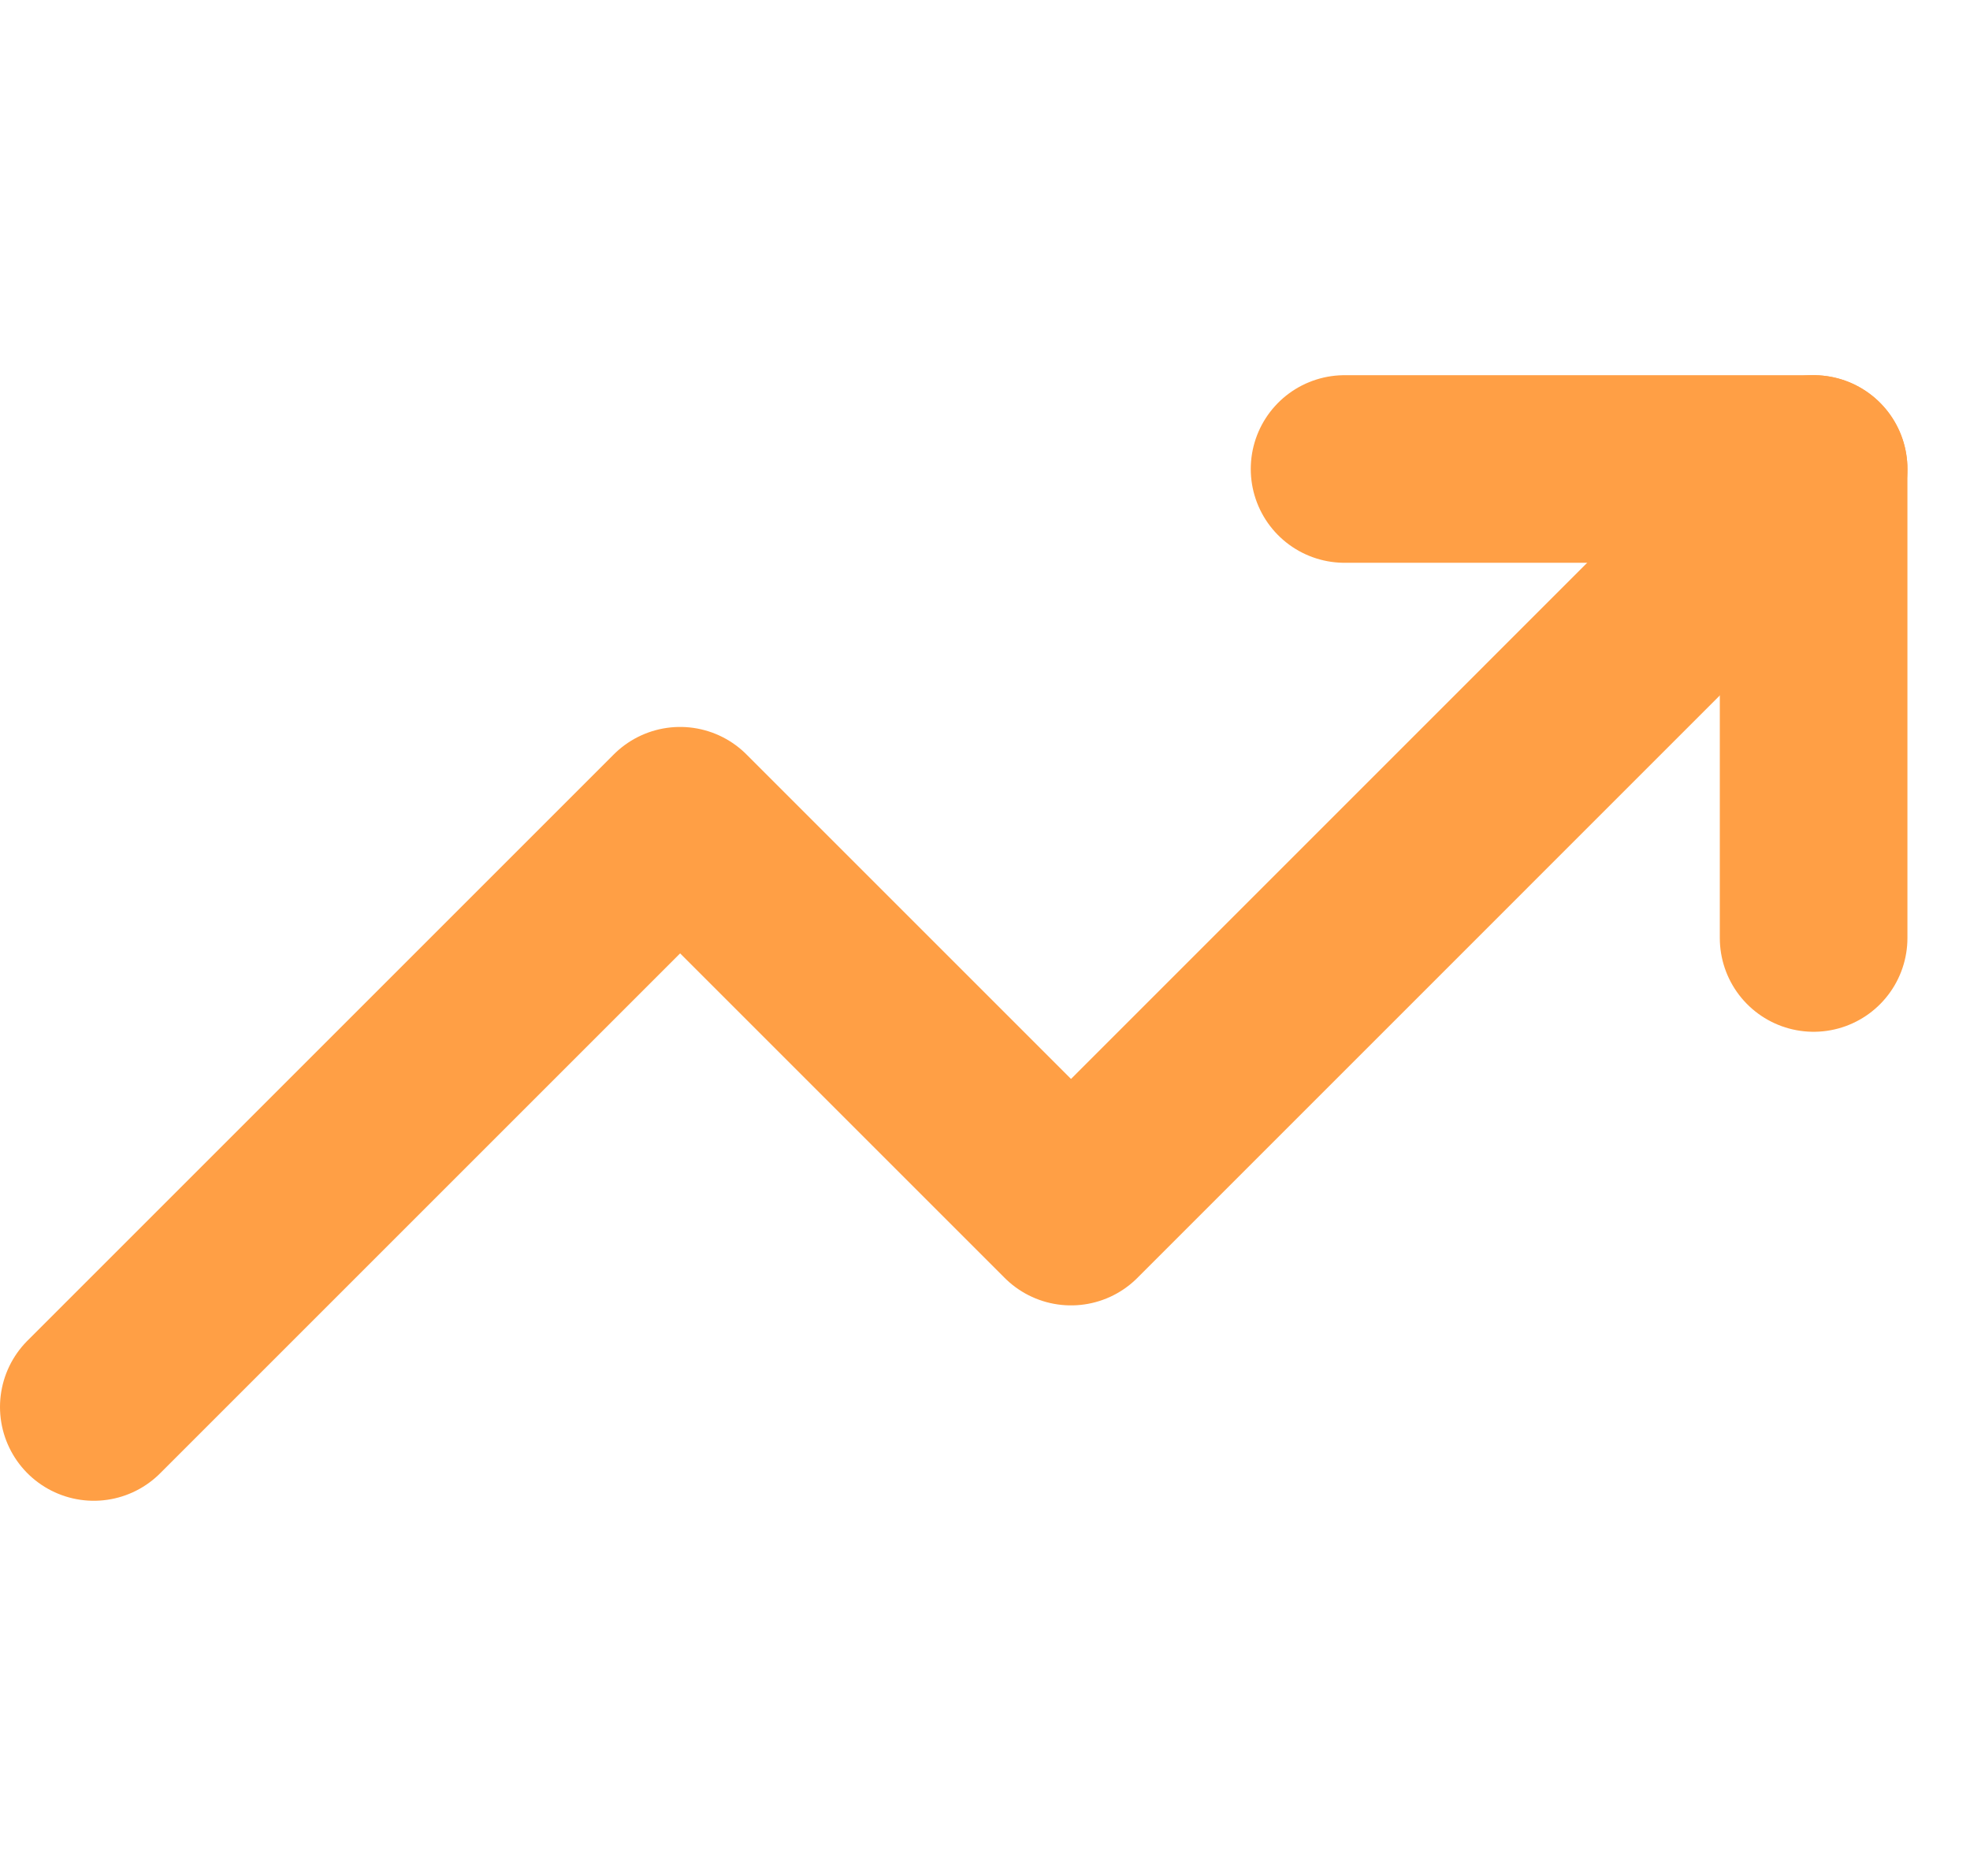
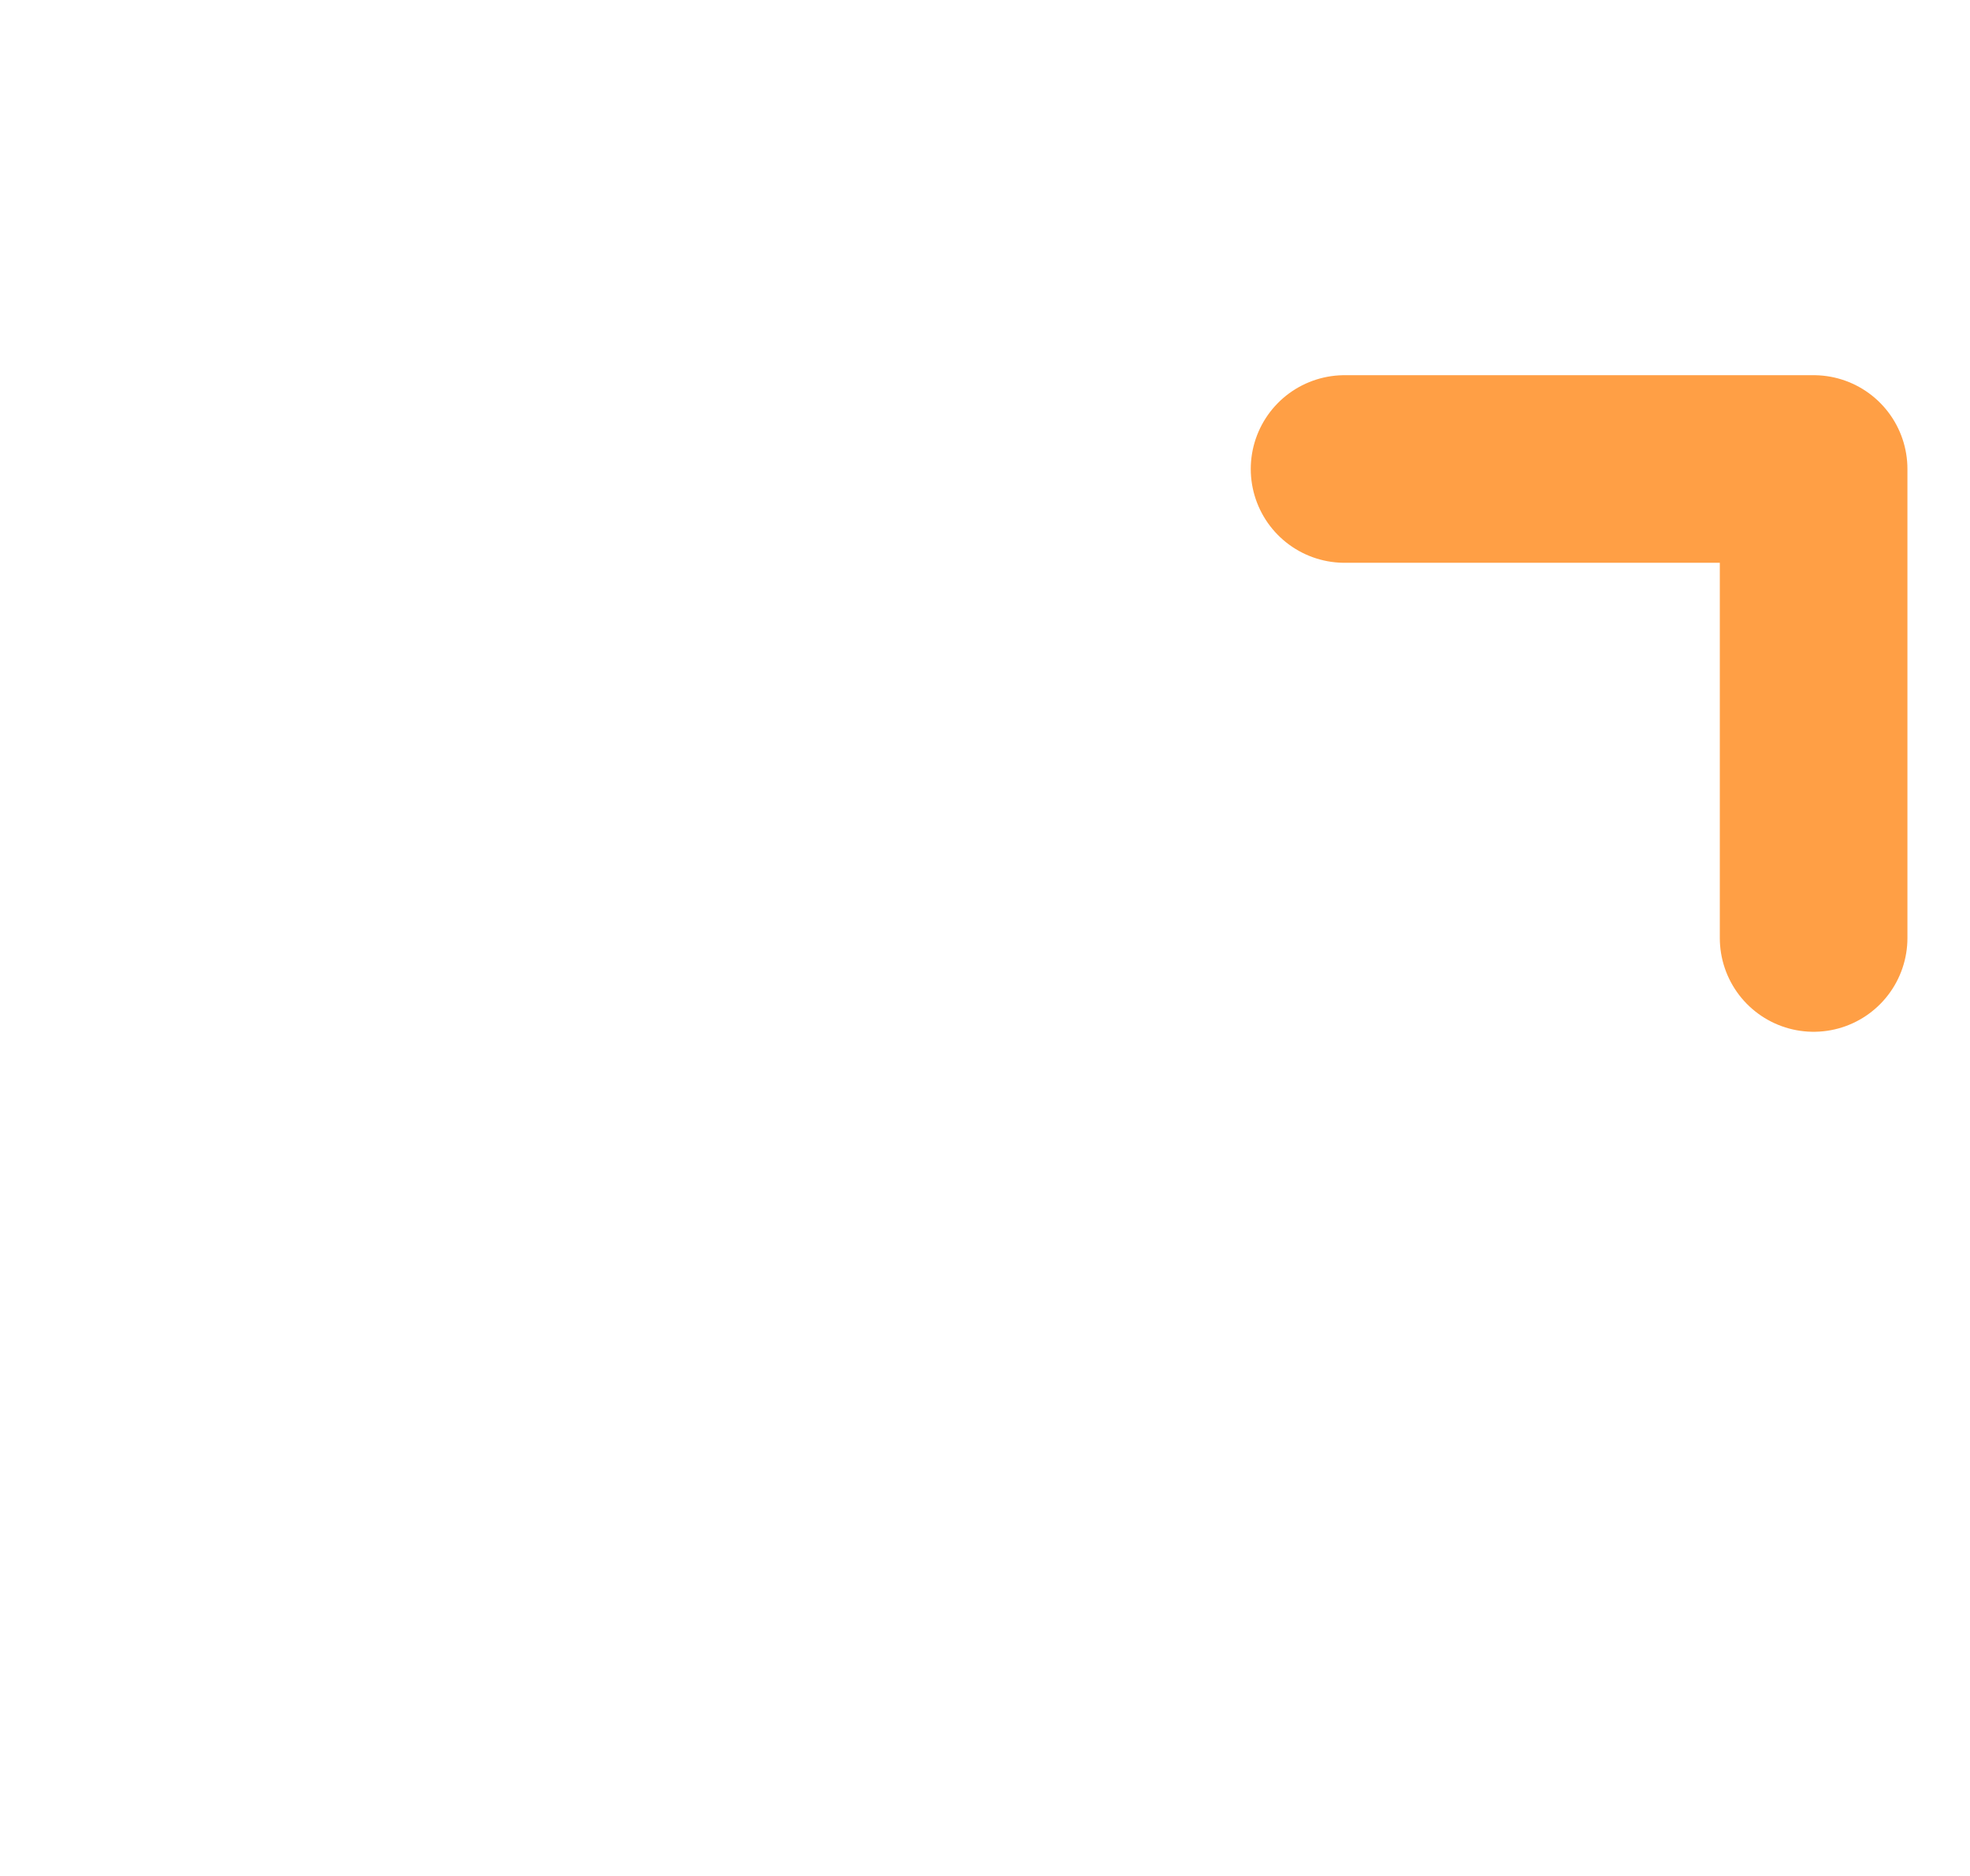
<svg xmlns="http://www.w3.org/2000/svg" width="21" height="20" viewBox="0 0 21 20" fill="none">
-   <path d="M19.333 5L11.417 12.917L7.25 8.75L1 15" stroke="#FF9F45" stroke-width="2" stroke-linecap="round" stroke-linejoin="round" />
  <path d="M14.333 5L19.333 5V10" stroke="#FF9F45" stroke-width="2" stroke-linecap="round" stroke-linejoin="round" />
</svg>